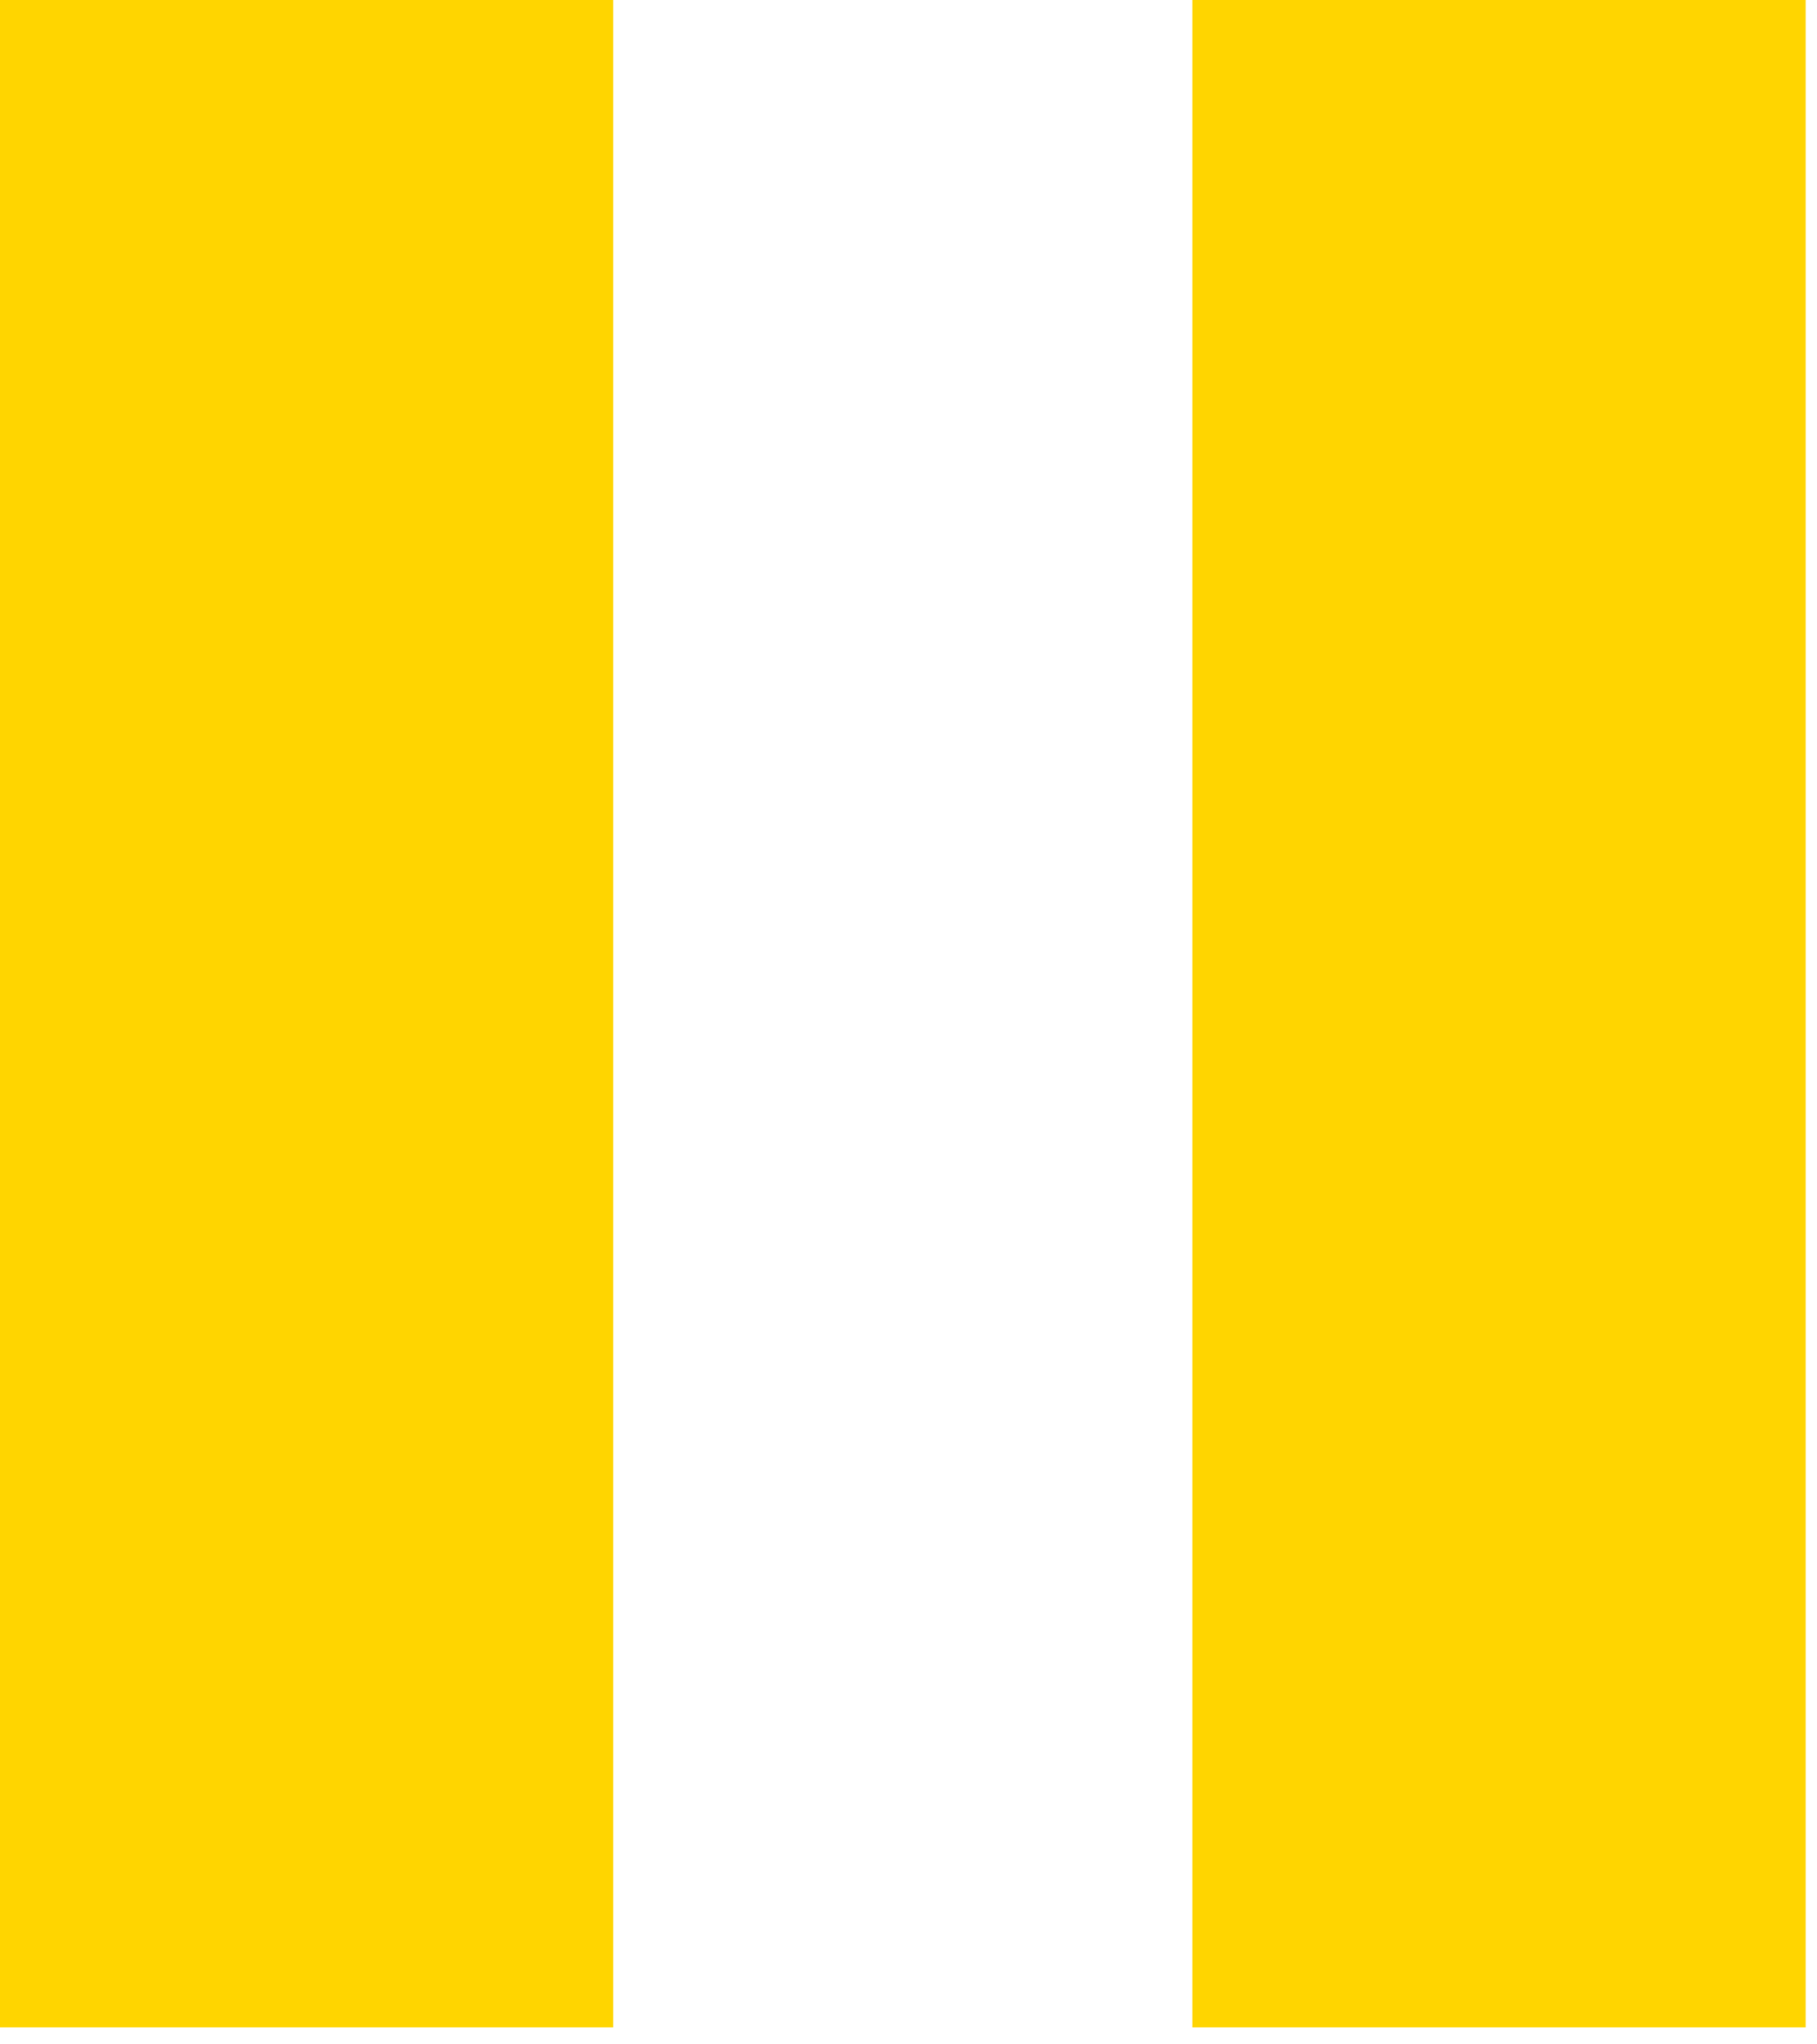
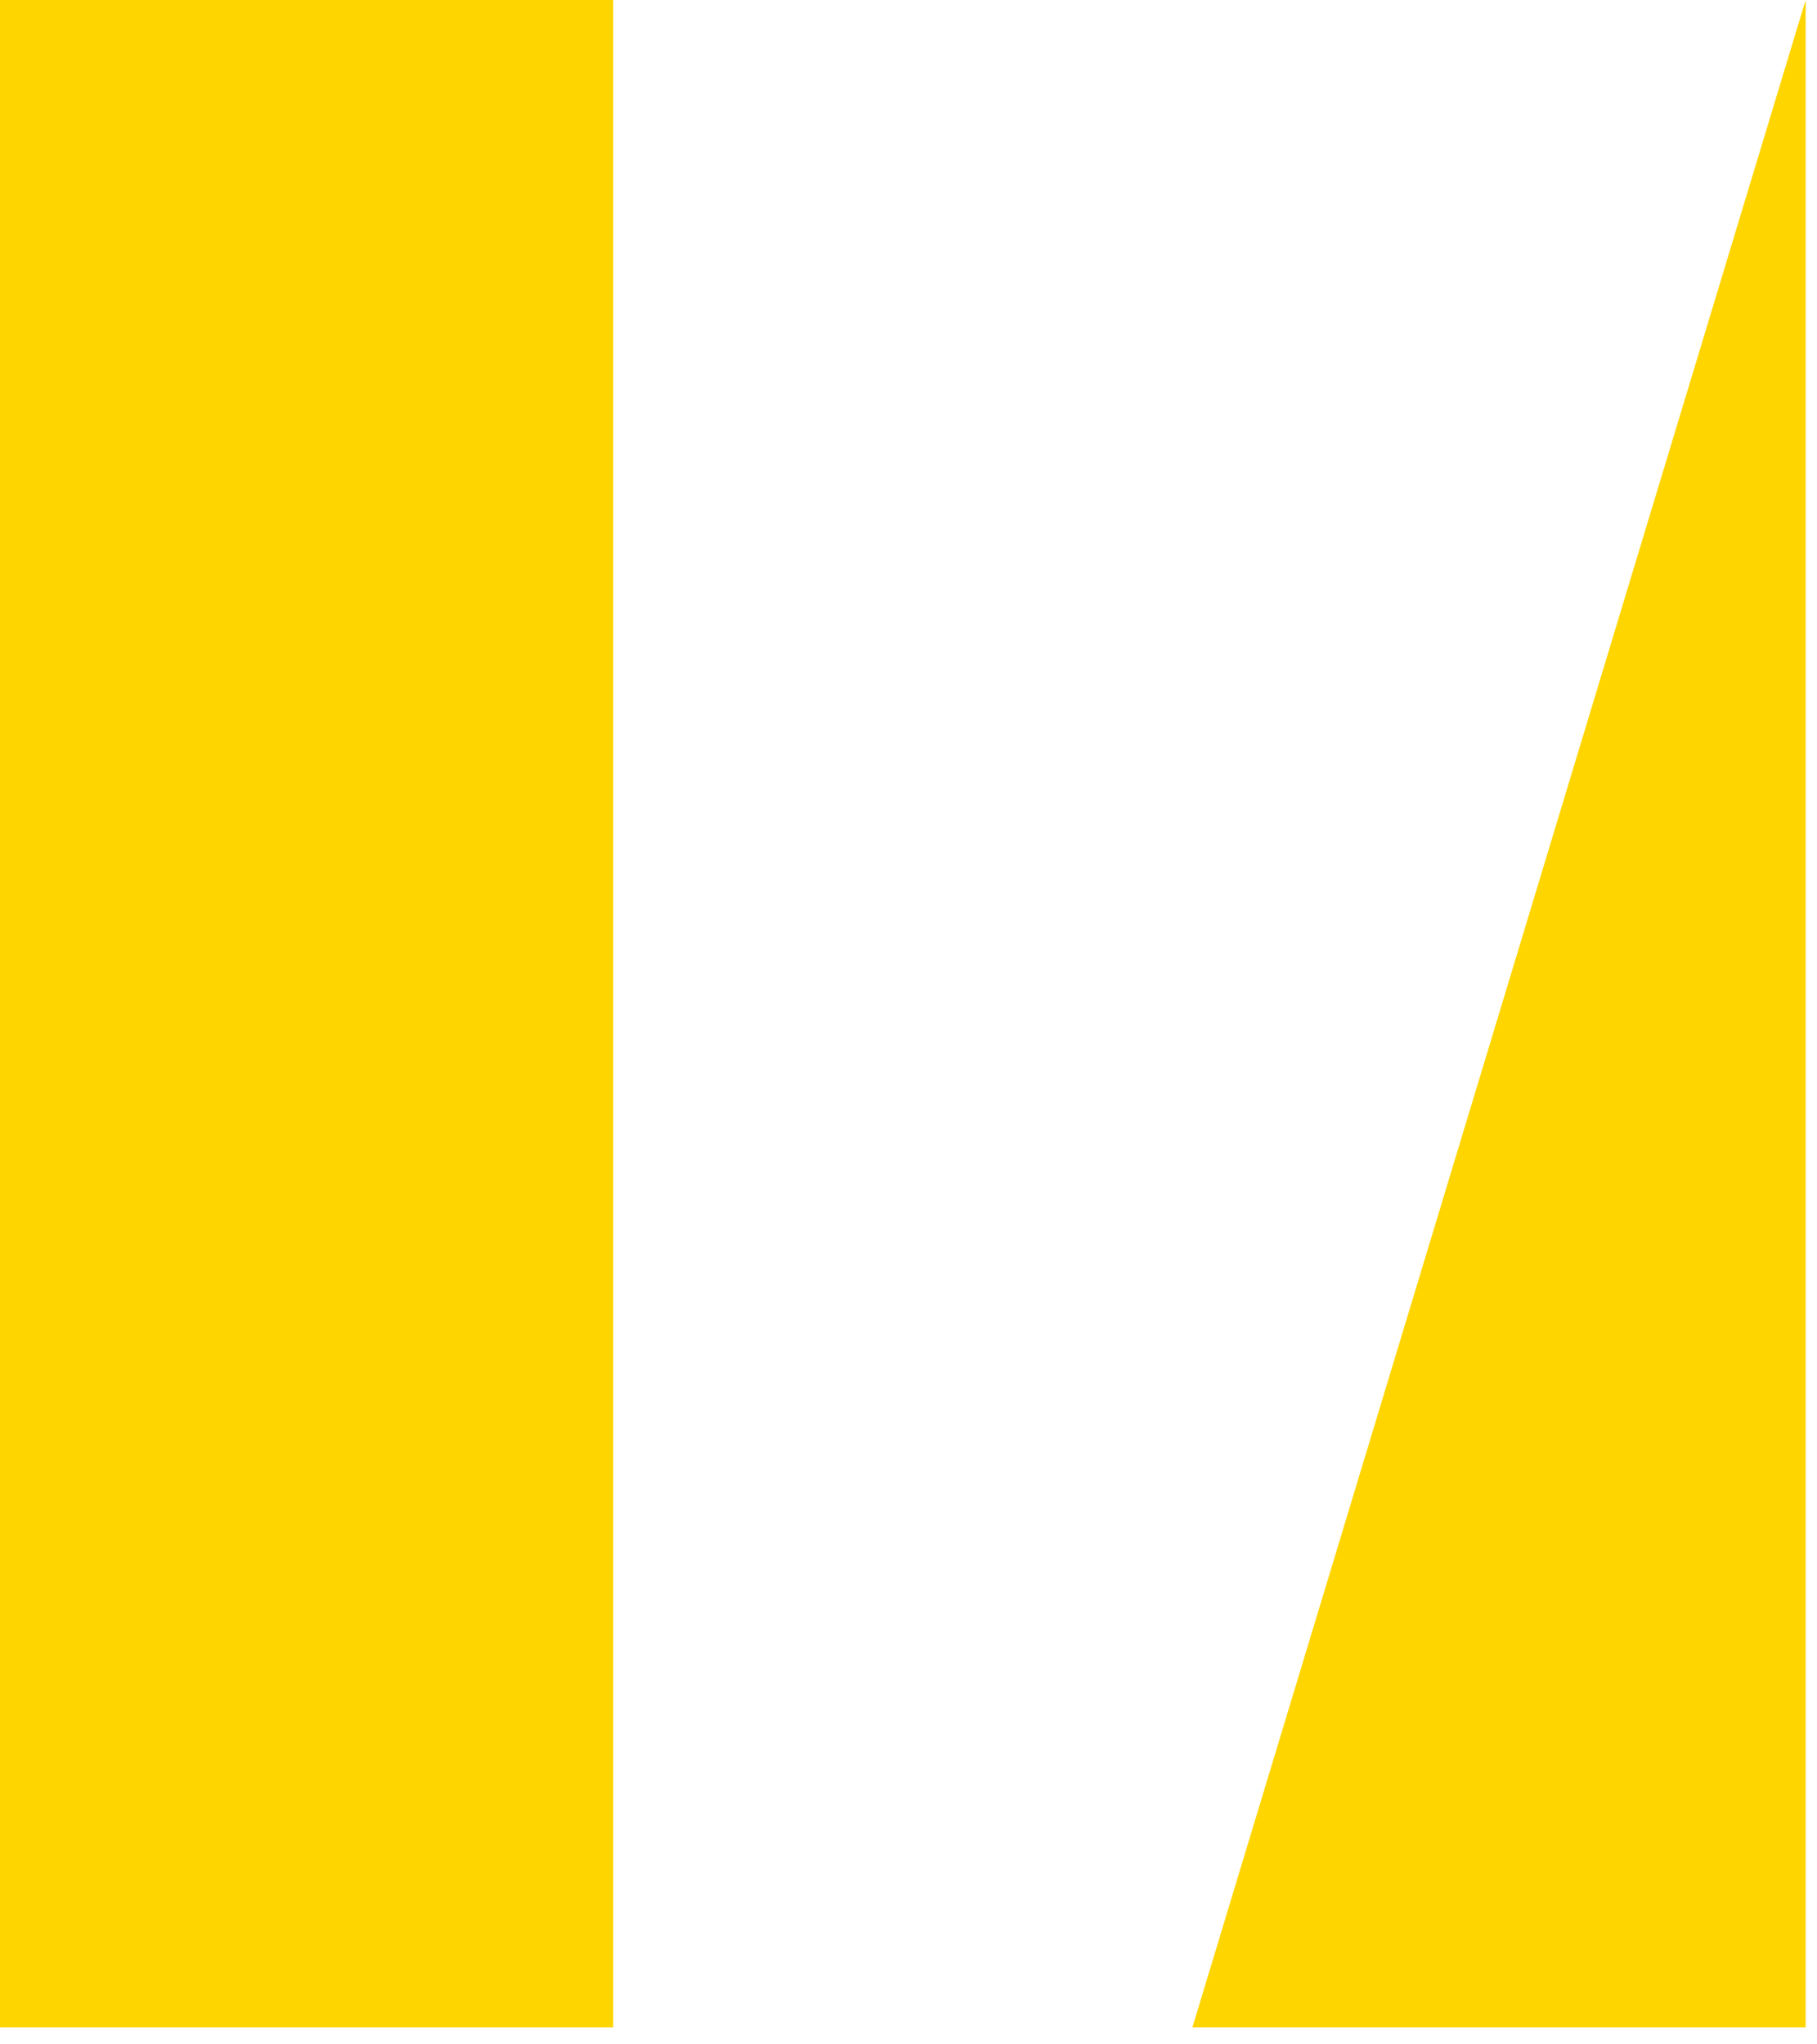
<svg xmlns="http://www.w3.org/2000/svg" viewBox="0 0 64 72" version="1.1">
  <title>Shape</title>
  <g id="Page-1" stroke="none" stroke-width="1" fill="none" fill-rule="evenodd">
    <g id="DT-Defaultpage---widgetoverzicht" transform="translate(-316, -7103)" fill="#FFD500" fill-rule="nonzero">
      <g id="“" transform="translate(316, 6842)">
-         <path d="M0,332.4 L21.6,332.4 L21.6,261 L0,261 L0,332.4 Z M42,332.4 L63.6,332.4 L63.6,261 L42,261 L42,332.4 Z" id="Shape" />
+         <path d="M0,332.4 L21.6,332.4 L21.6,261 L0,261 L0,332.4 Z M42,332.4 L63.6,332.4 L63.6,261 L42,332.4 Z" id="Shape" />
      </g>
    </g>
  </g>
</svg>